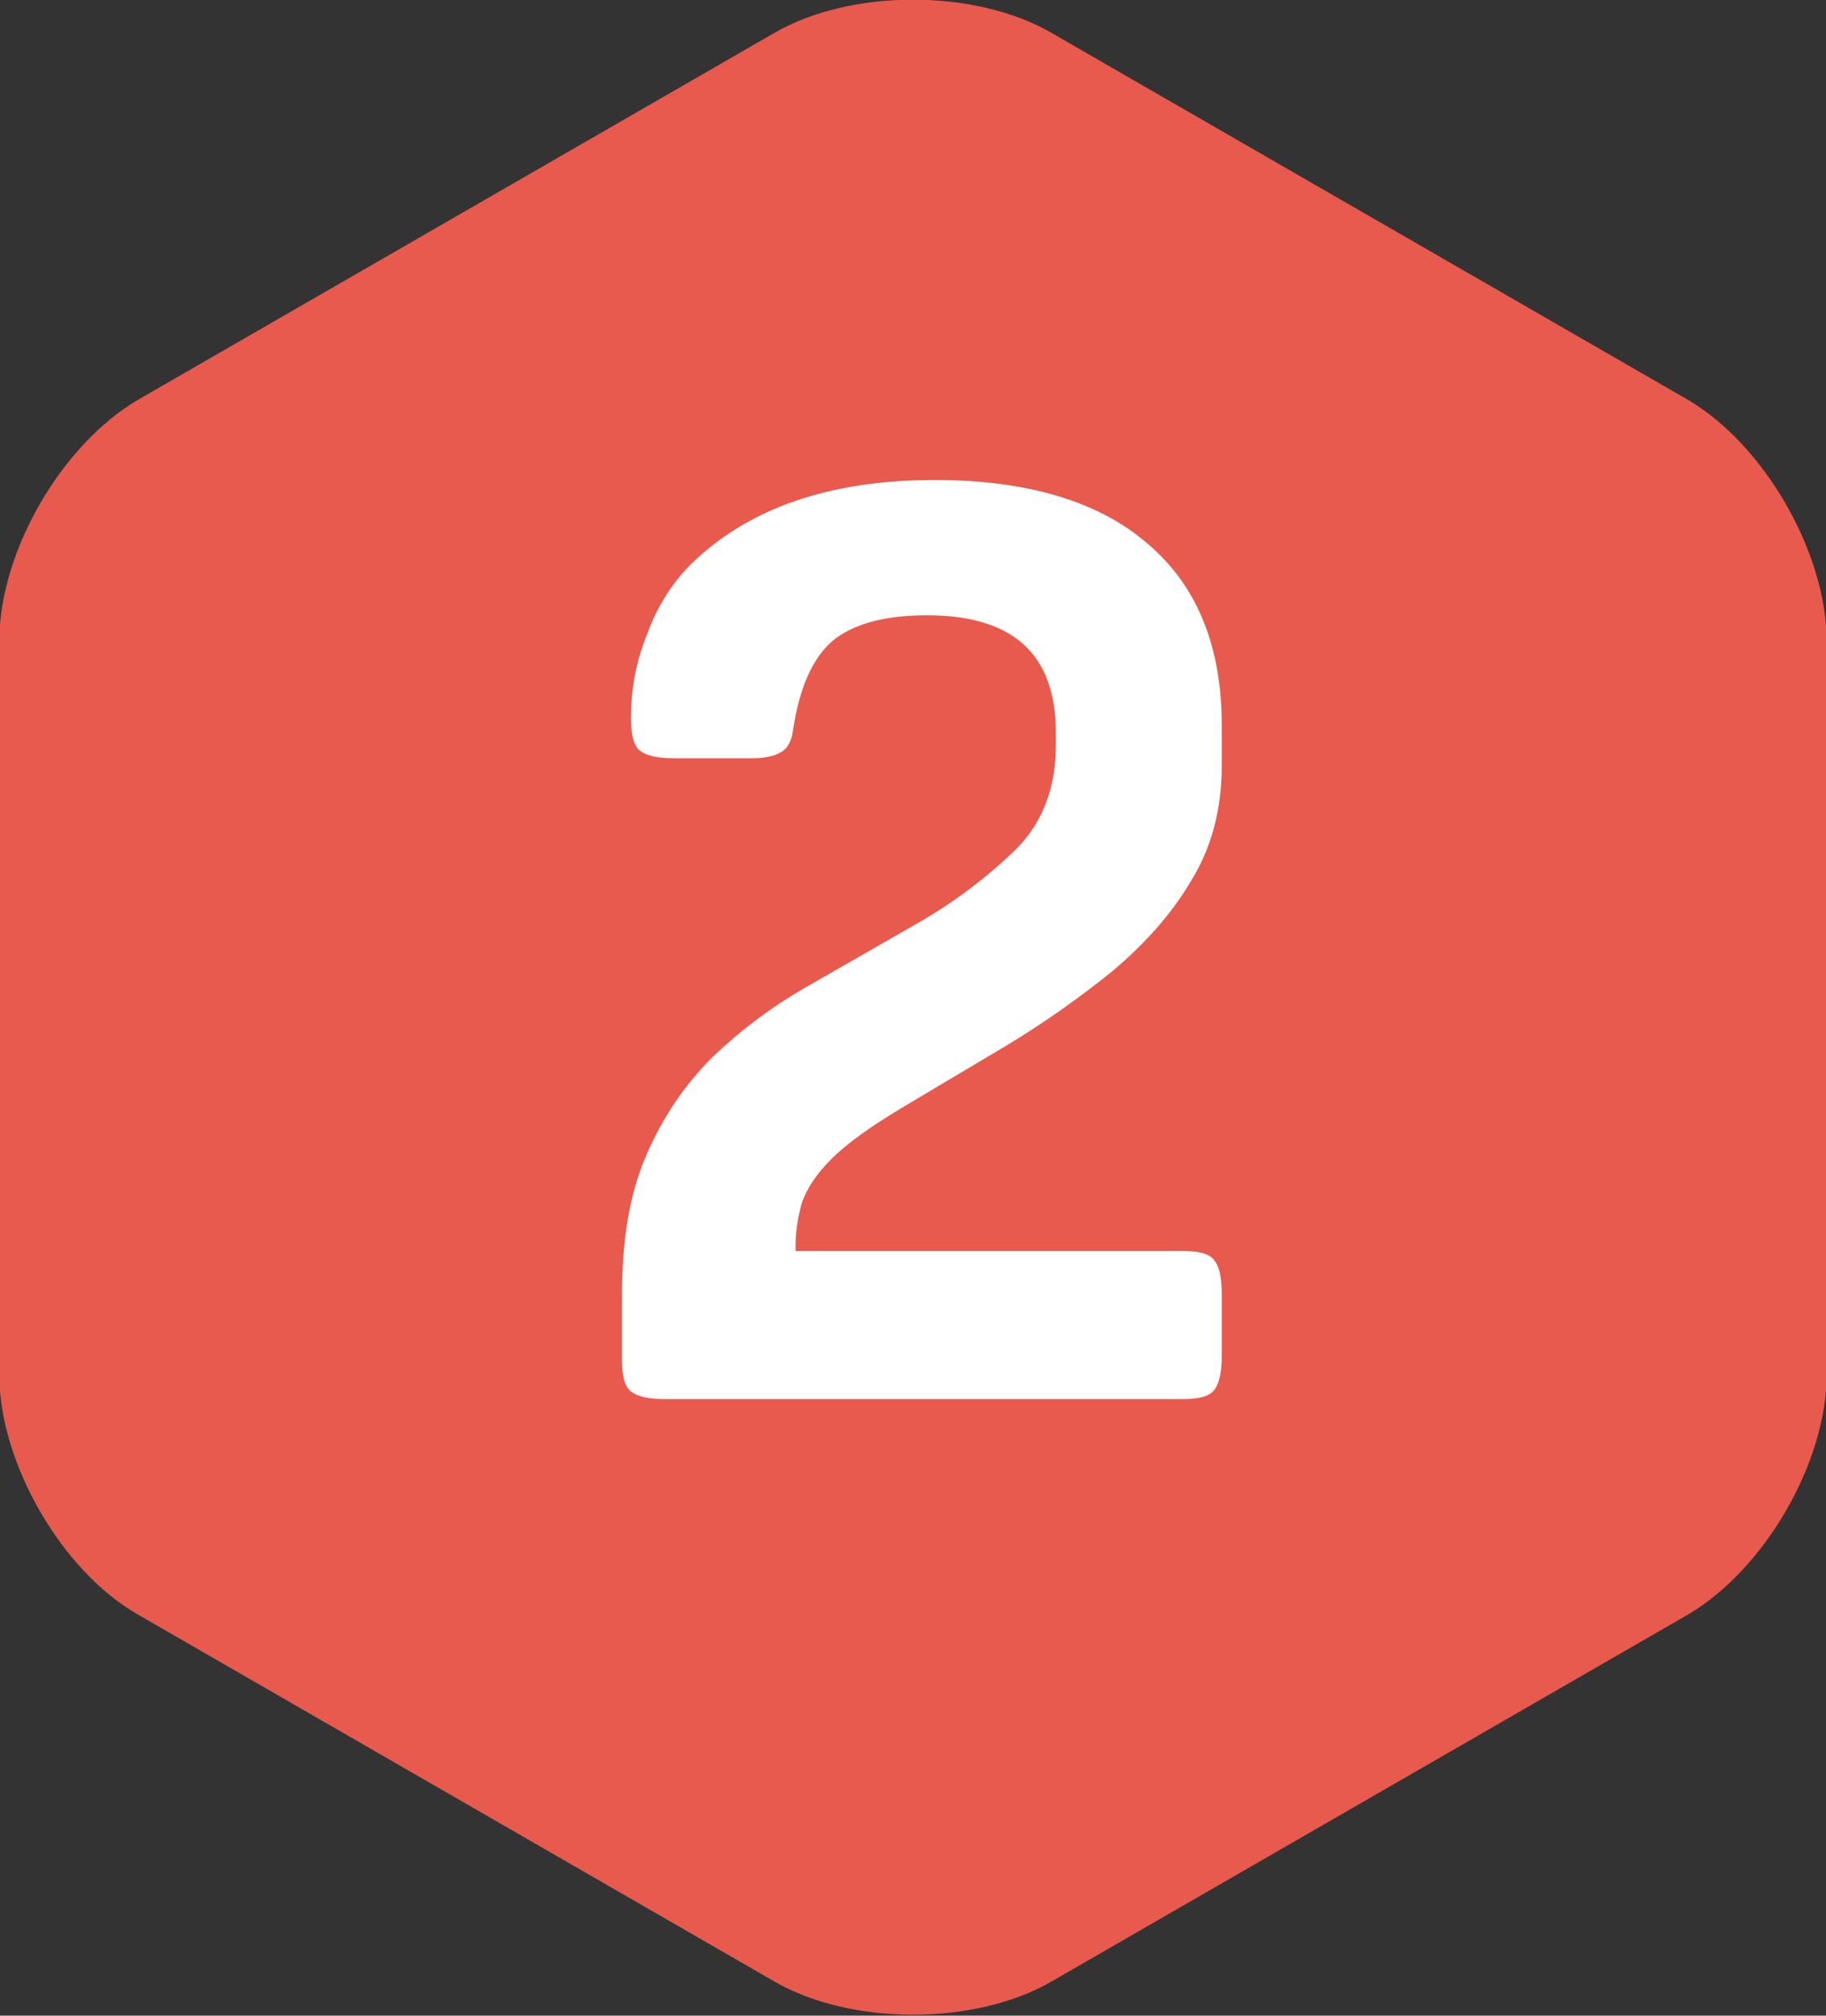
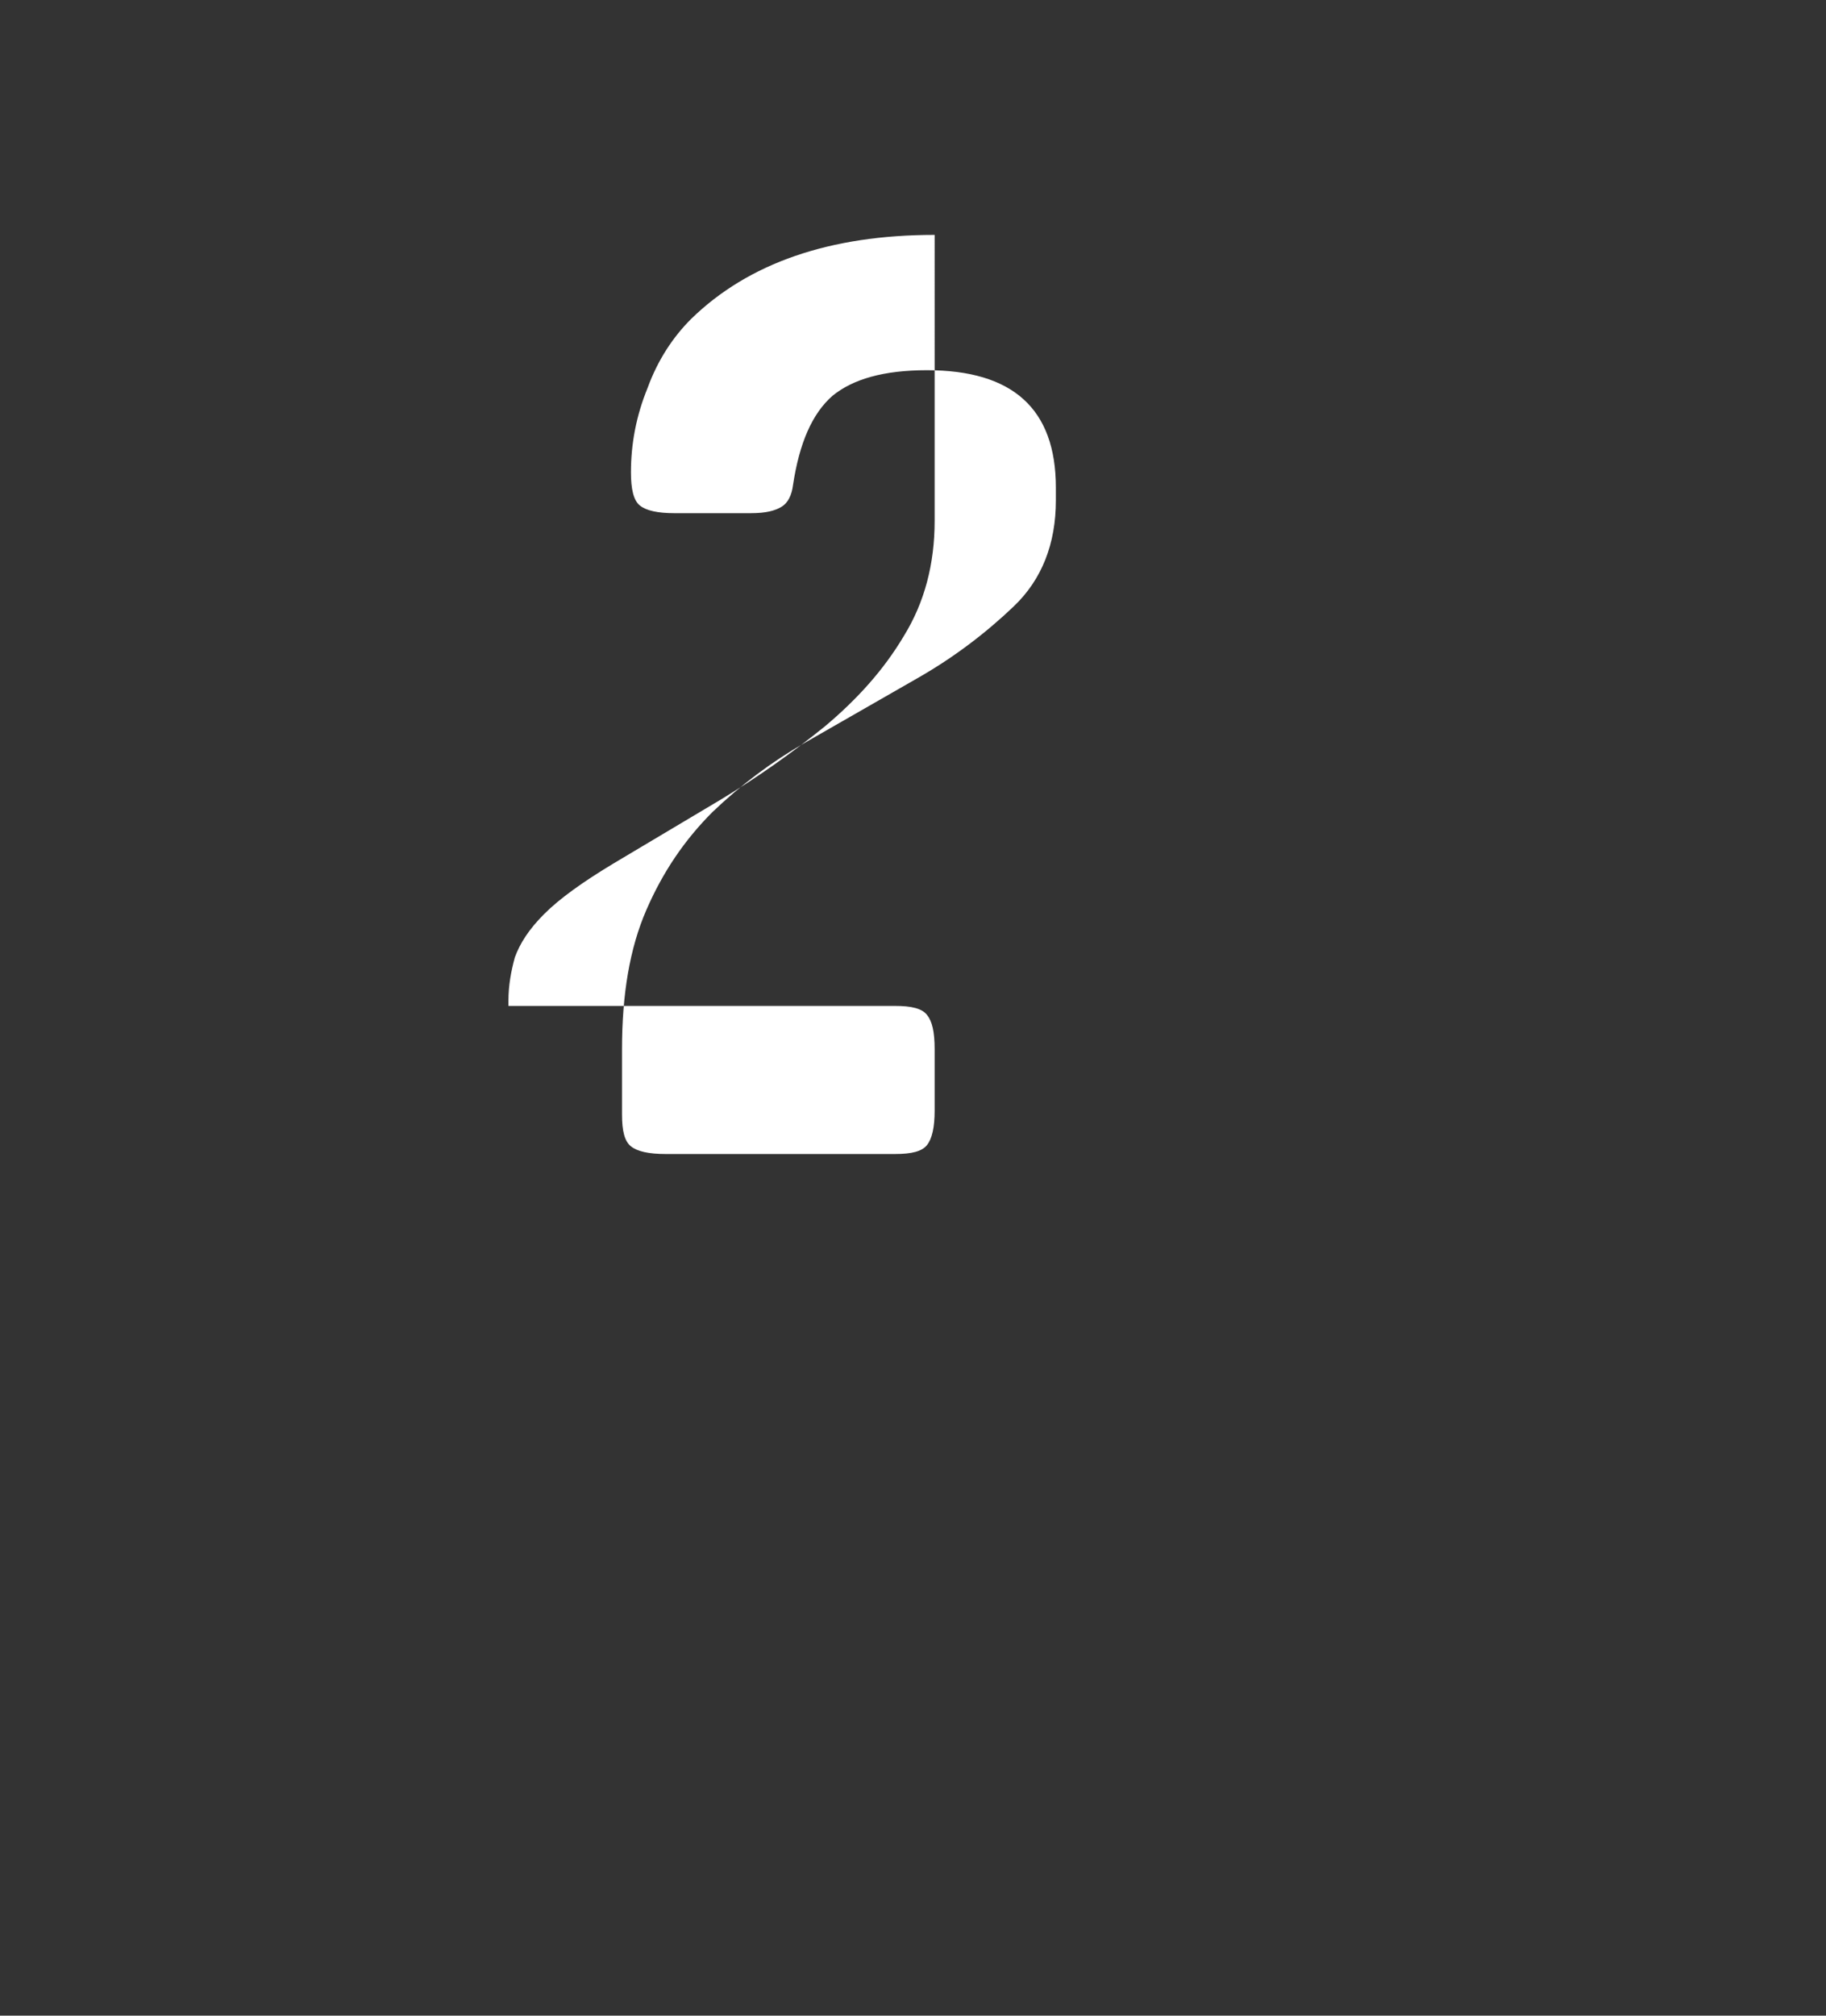
<svg xmlns="http://www.w3.org/2000/svg" id="Calque_1" viewBox="0 0 143.1 157.9">
  <rect x="0" y="0" width="143.1" height="157.9" fill="#333333" stroke="none" />
  <style>.st0{fill:#e85a4d}.st1{enable-background:new}.st2{fill:#fff}</style>
  <g id="Groupe_4771" transform="translate(-799.854 -2973)">
-     <path id="Tracé_16645" class="st0" d="M932.1 3099.5c6-3.5 10.9-11.9 10.9-18.8v-57.5c0-6.9-4.9-15.4-10.9-18.9l-49.8-28.7c-6-3.5-15.8-3.5-21.8 0l-49.8 28.7c-6 3.5-10.9 11.9-10.9 18.9v57.5c0 6.9 4.9 15.4 10.9 18.8l49.8 28.7c6 3.5 15.8 3.5 21.8 0l49.8-28.7z" />
    <g class="st1">
-       <path class="st2" d="M873.1 3010.6c7.3 0 12.9 1.7 16.7 5 3.9 3.3 5.8 8.1 5.8 14.2v3.2c0 3.4-.8 6.4-2.4 9-1.6 2.7-3.7 5-6.2 7.1-2.6 2.1-5.3 4-8.1 5.7l-8.4 5c-2.5 1.5-4.3 2.8-5.5 4-1.2 1.2-1.9 2.3-2.3 3.4-.3 1.1-.5 2.2-.5 3.4v.4h30.3c1.3 0 2.1.2 2.5.7.4.5.6 1.3.6 2.7v4.8c0 1.3-.2 2.2-.6 2.7-.4.5-1.2.7-2.5.7H852c-1.3 0-2.2-.2-2.7-.6-.5-.4-.7-1.2-.7-2.5v-5.1c0-4.3.6-7.9 1.9-10.9 1.3-3 3-5.5 5.2-7.7 2.2-2.1 4.6-3.9 7.2-5.4l8.9-5.1c2.8-1.6 5.3-3.5 7.5-5.6 2.2-2.1 3.3-4.9 3.3-8.3v-1c0-6.2-3.4-9.2-10.1-9.2-3.4 0-5.8.7-7.4 2-1.6 1.4-2.6 3.7-3.1 7-.1.8-.4 1.4-.9 1.7-.5.3-1.2.5-2.4.5h-6c-1.3 0-2.2-.2-2.7-.6-.5-.4-.7-1.3-.7-2.6 0-2.2.4-4.4 1.3-6.6.8-2.2 2-4 3.4-5.4 4.5-4.4 10.9-6.6 19.1-6.6z" />
+       <path class="st2" d="M873.1 3010.6v3.2c0 3.4-.8 6.4-2.4 9-1.6 2.7-3.7 5-6.2 7.1-2.6 2.1-5.3 4-8.1 5.7l-8.4 5c-2.5 1.5-4.3 2.8-5.5 4-1.2 1.2-1.9 2.3-2.3 3.4-.3 1.1-.5 2.2-.5 3.4v.4h30.3c1.3 0 2.1.2 2.5.7.4.5.6 1.3.6 2.7v4.8c0 1.3-.2 2.2-.6 2.7-.4.5-1.2.7-2.5.7H852c-1.3 0-2.2-.2-2.7-.6-.5-.4-.7-1.2-.7-2.5v-5.1c0-4.3.6-7.9 1.9-10.9 1.3-3 3-5.5 5.2-7.7 2.2-2.1 4.6-3.9 7.2-5.4l8.9-5.1c2.8-1.6 5.3-3.5 7.5-5.6 2.2-2.1 3.3-4.9 3.3-8.3v-1c0-6.2-3.4-9.2-10.1-9.2-3.4 0-5.8.7-7.4 2-1.6 1.4-2.6 3.7-3.1 7-.1.8-.4 1.4-.9 1.7-.5.3-1.2.5-2.4.5h-6c-1.3 0-2.2-.2-2.7-.6-.5-.4-.7-1.3-.7-2.6 0-2.2.4-4.4 1.3-6.6.8-2.2 2-4 3.4-5.4 4.5-4.4 10.9-6.6 19.1-6.6z" />
    </g>
  </g>
</svg>